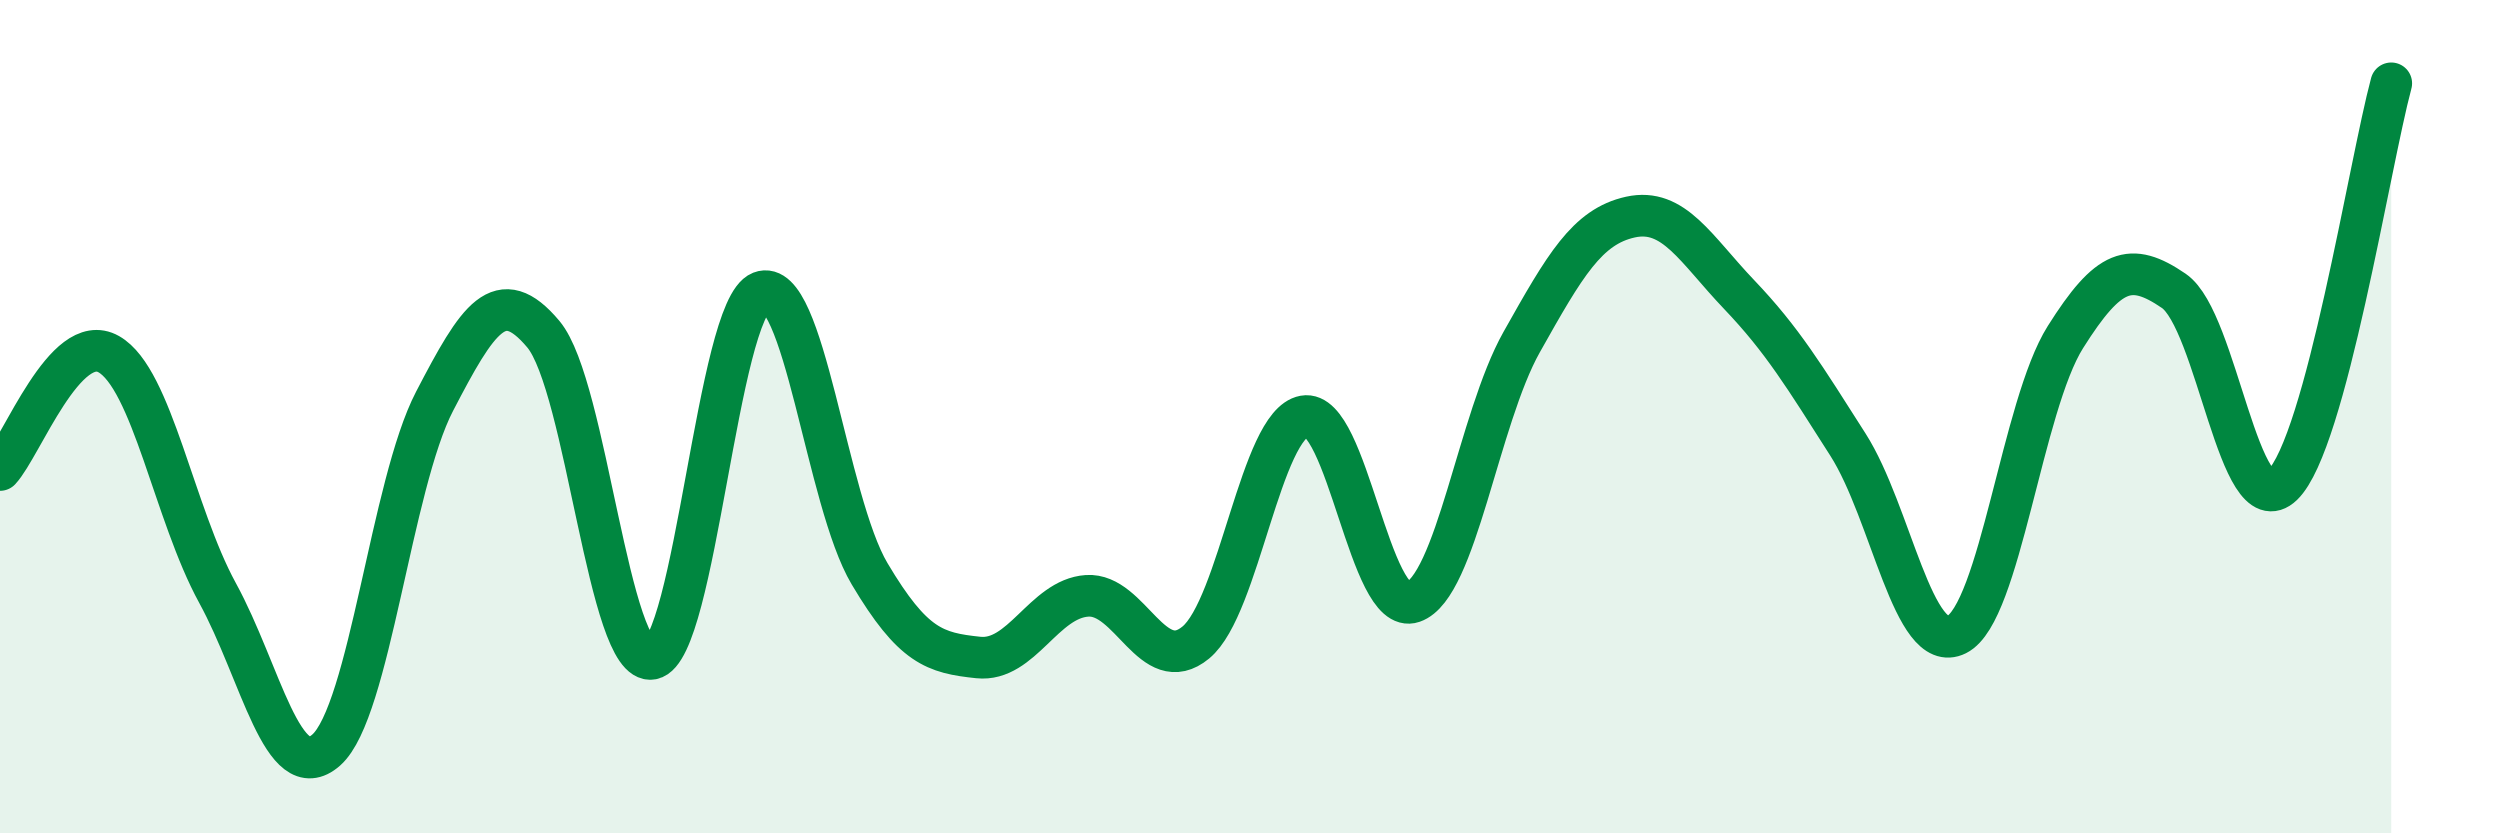
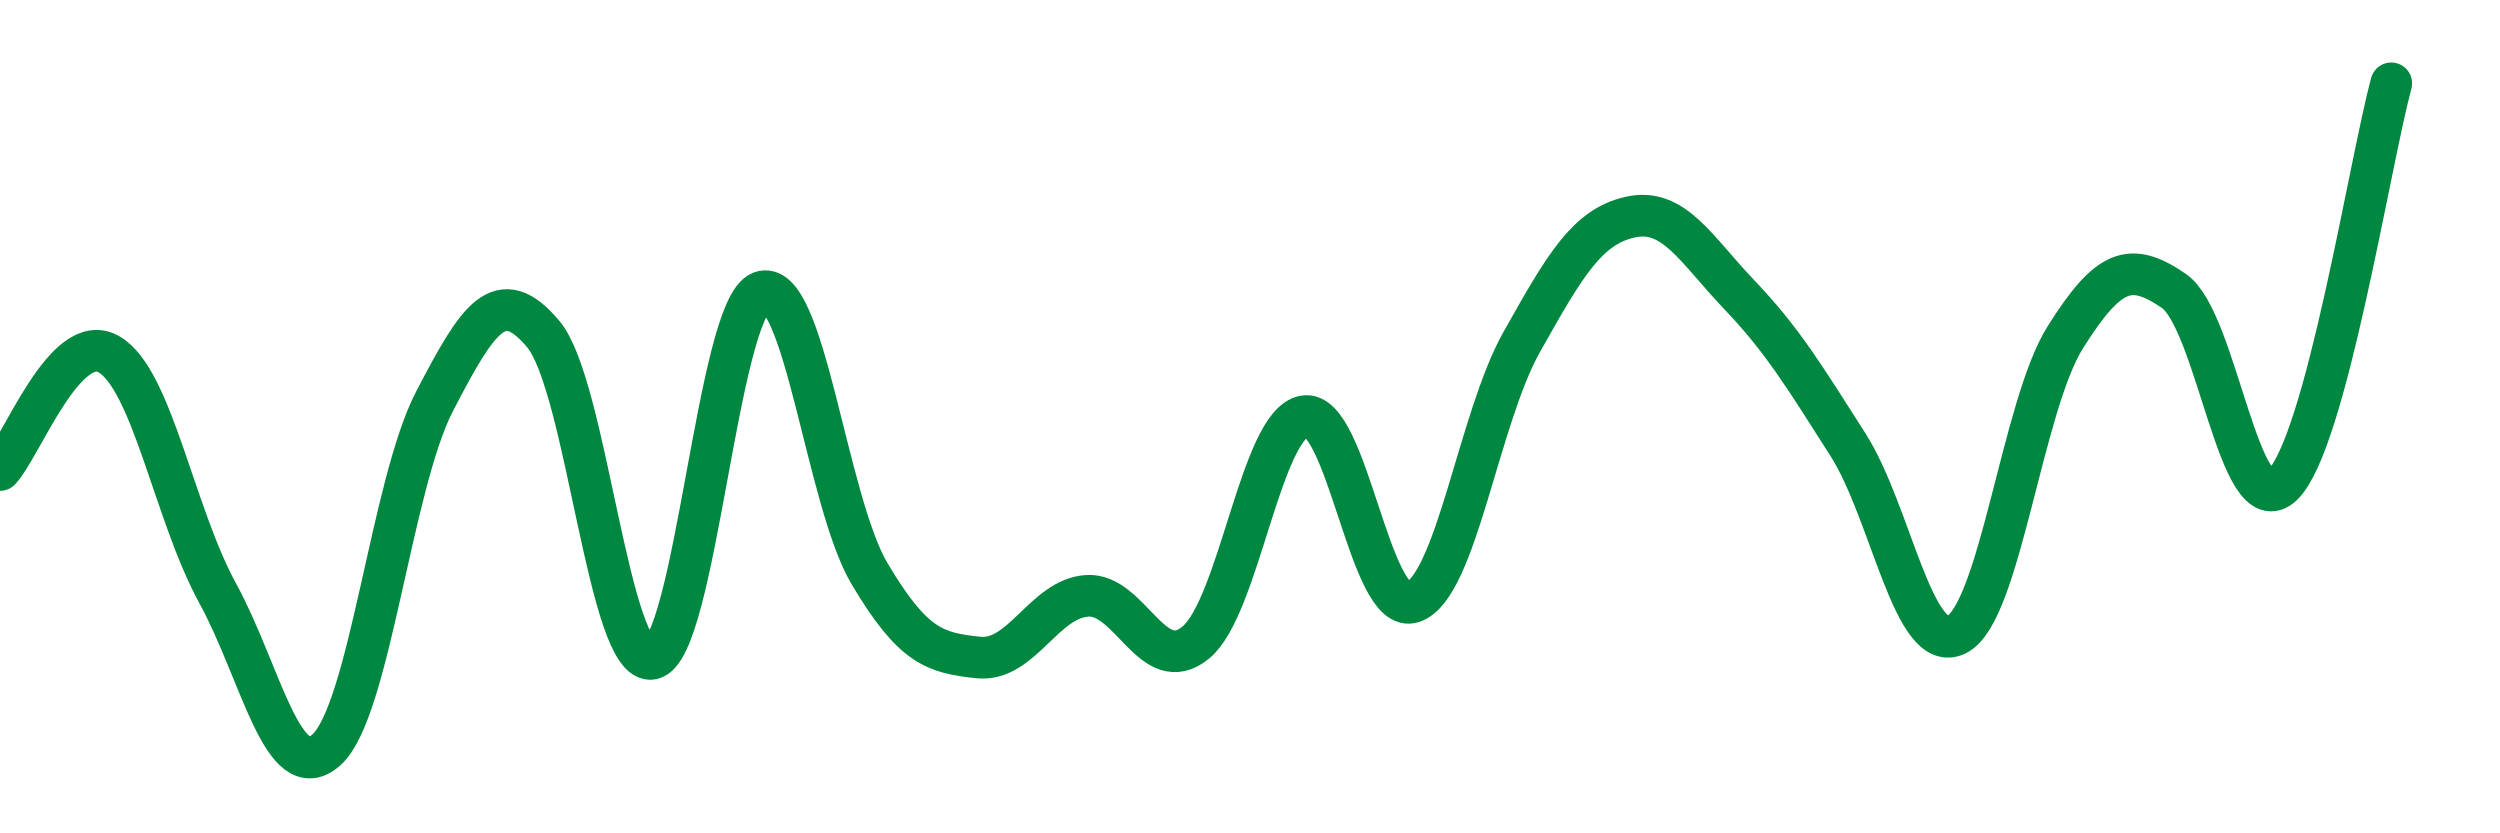
<svg xmlns="http://www.w3.org/2000/svg" width="60" height="20" viewBox="0 0 60 20">
-   <path d="M 0,11.28 C 0.52,10.72 1.57,7.91 2.61,8.5 C 3.65,9.09 4.18,12.33 5.22,14.23 C 6.26,16.13 6.79,18.92 7.83,18 C 8.87,17.08 9.39,11.63 10.43,9.63 C 11.47,7.63 12,6.78 13.04,8.02 C 14.08,9.26 14.61,16.01 15.65,15.81 C 16.69,15.61 17.22,7.42 18.26,7.01 C 19.3,6.6 19.83,12.02 20.87,13.77 C 21.91,15.52 22.44,15.67 23.48,15.78 C 24.52,15.89 25.05,14.37 26.09,14.3 C 27.13,14.23 27.66,16.28 28.7,15.42 C 29.74,14.56 30.26,10.18 31.3,9.99 C 32.34,9.8 32.87,14.81 33.91,14.45 C 34.95,14.09 35.48,10.06 36.52,8.21 C 37.56,6.36 38.09,5.44 39.13,5.21 C 40.17,4.98 40.7,5.98 41.74,7.07 C 42.78,8.16 43.31,9.04 44.35,10.67 C 45.39,12.3 45.92,15.75 46.96,15.23 C 48,14.71 48.53,9.74 49.57,8.09 C 50.61,6.44 51.13,6.27 52.17,6.98 C 53.21,7.69 53.74,12.64 54.78,11.64 C 55.82,10.64 56.87,3.93 57.39,2L57.39 20L0 20Z" fill="#008740" opacity="0.1" stroke-linecap="round" stroke-linejoin="round" />
  <path d="M 0,11.28 C 0.52,10.72 1.57,7.91 2.61,8.5 C 3.65,9.09 4.18,12.33 5.22,14.23 C 6.26,16.13 6.79,18.92 7.83,18 C 8.87,17.08 9.39,11.63 10.43,9.63 C 11.47,7.63 12,6.78 13.04,8.02 C 14.08,9.26 14.61,16.01 15.65,15.81 C 16.69,15.61 17.22,7.42 18.26,7.01 C 19.3,6.6 19.83,12.02 20.87,13.77 C 21.91,15.52 22.44,15.67 23.48,15.78 C 24.52,15.89 25.05,14.37 26.09,14.3 C 27.13,14.23 27.66,16.28 28.7,15.42 C 29.74,14.56 30.26,10.18 31.3,9.99 C 32.34,9.8 32.87,14.81 33.91,14.45 C 34.95,14.09 35.48,10.06 36.52,8.21 C 37.56,6.36 38.09,5.44 39.13,5.21 C 40.17,4.98 40.7,5.98 41.74,7.07 C 42.78,8.16 43.31,9.04 44.35,10.67 C 45.39,12.3 45.92,15.75 46.96,15.23 C 48,14.71 48.53,9.74 49.57,8.09 C 50.61,6.44 51.13,6.27 52.17,6.98 C 53.21,7.69 53.74,12.64 54.78,11.64 C 55.82,10.64 56.87,3.93 57.39,2" stroke="#008740" stroke-width="1" fill="none" stroke-linecap="round" stroke-linejoin="round" />
</svg>